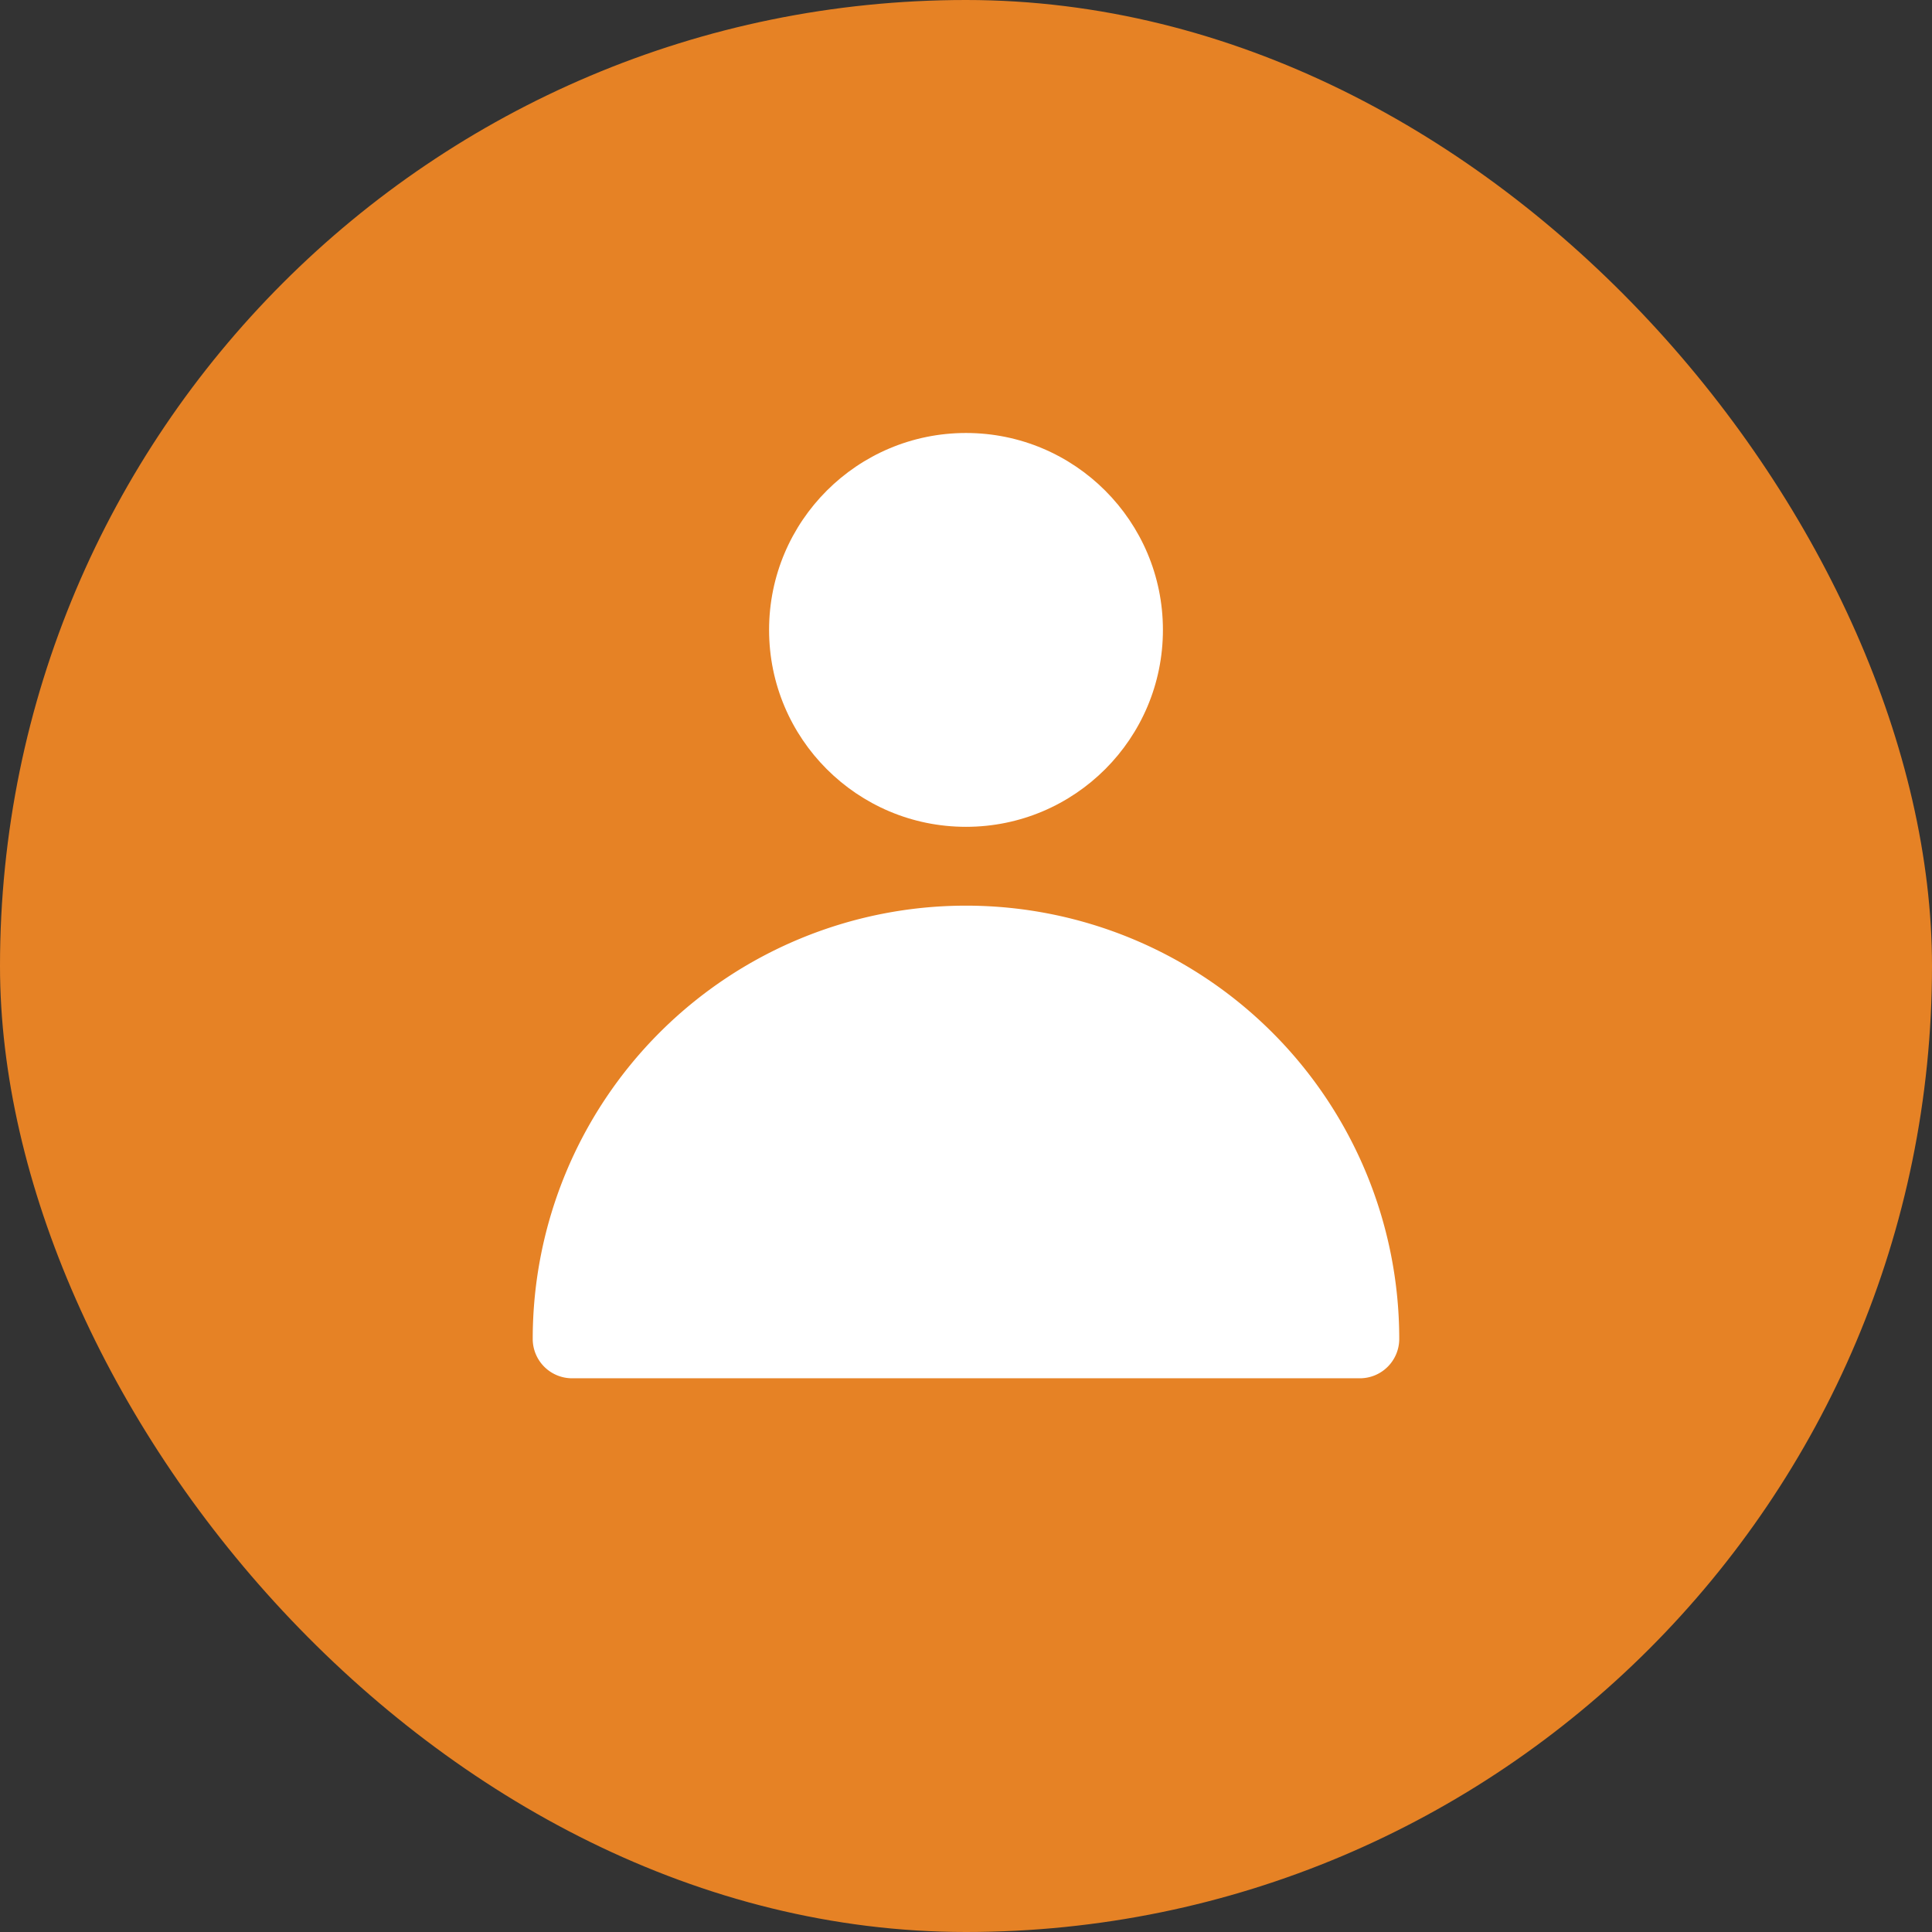
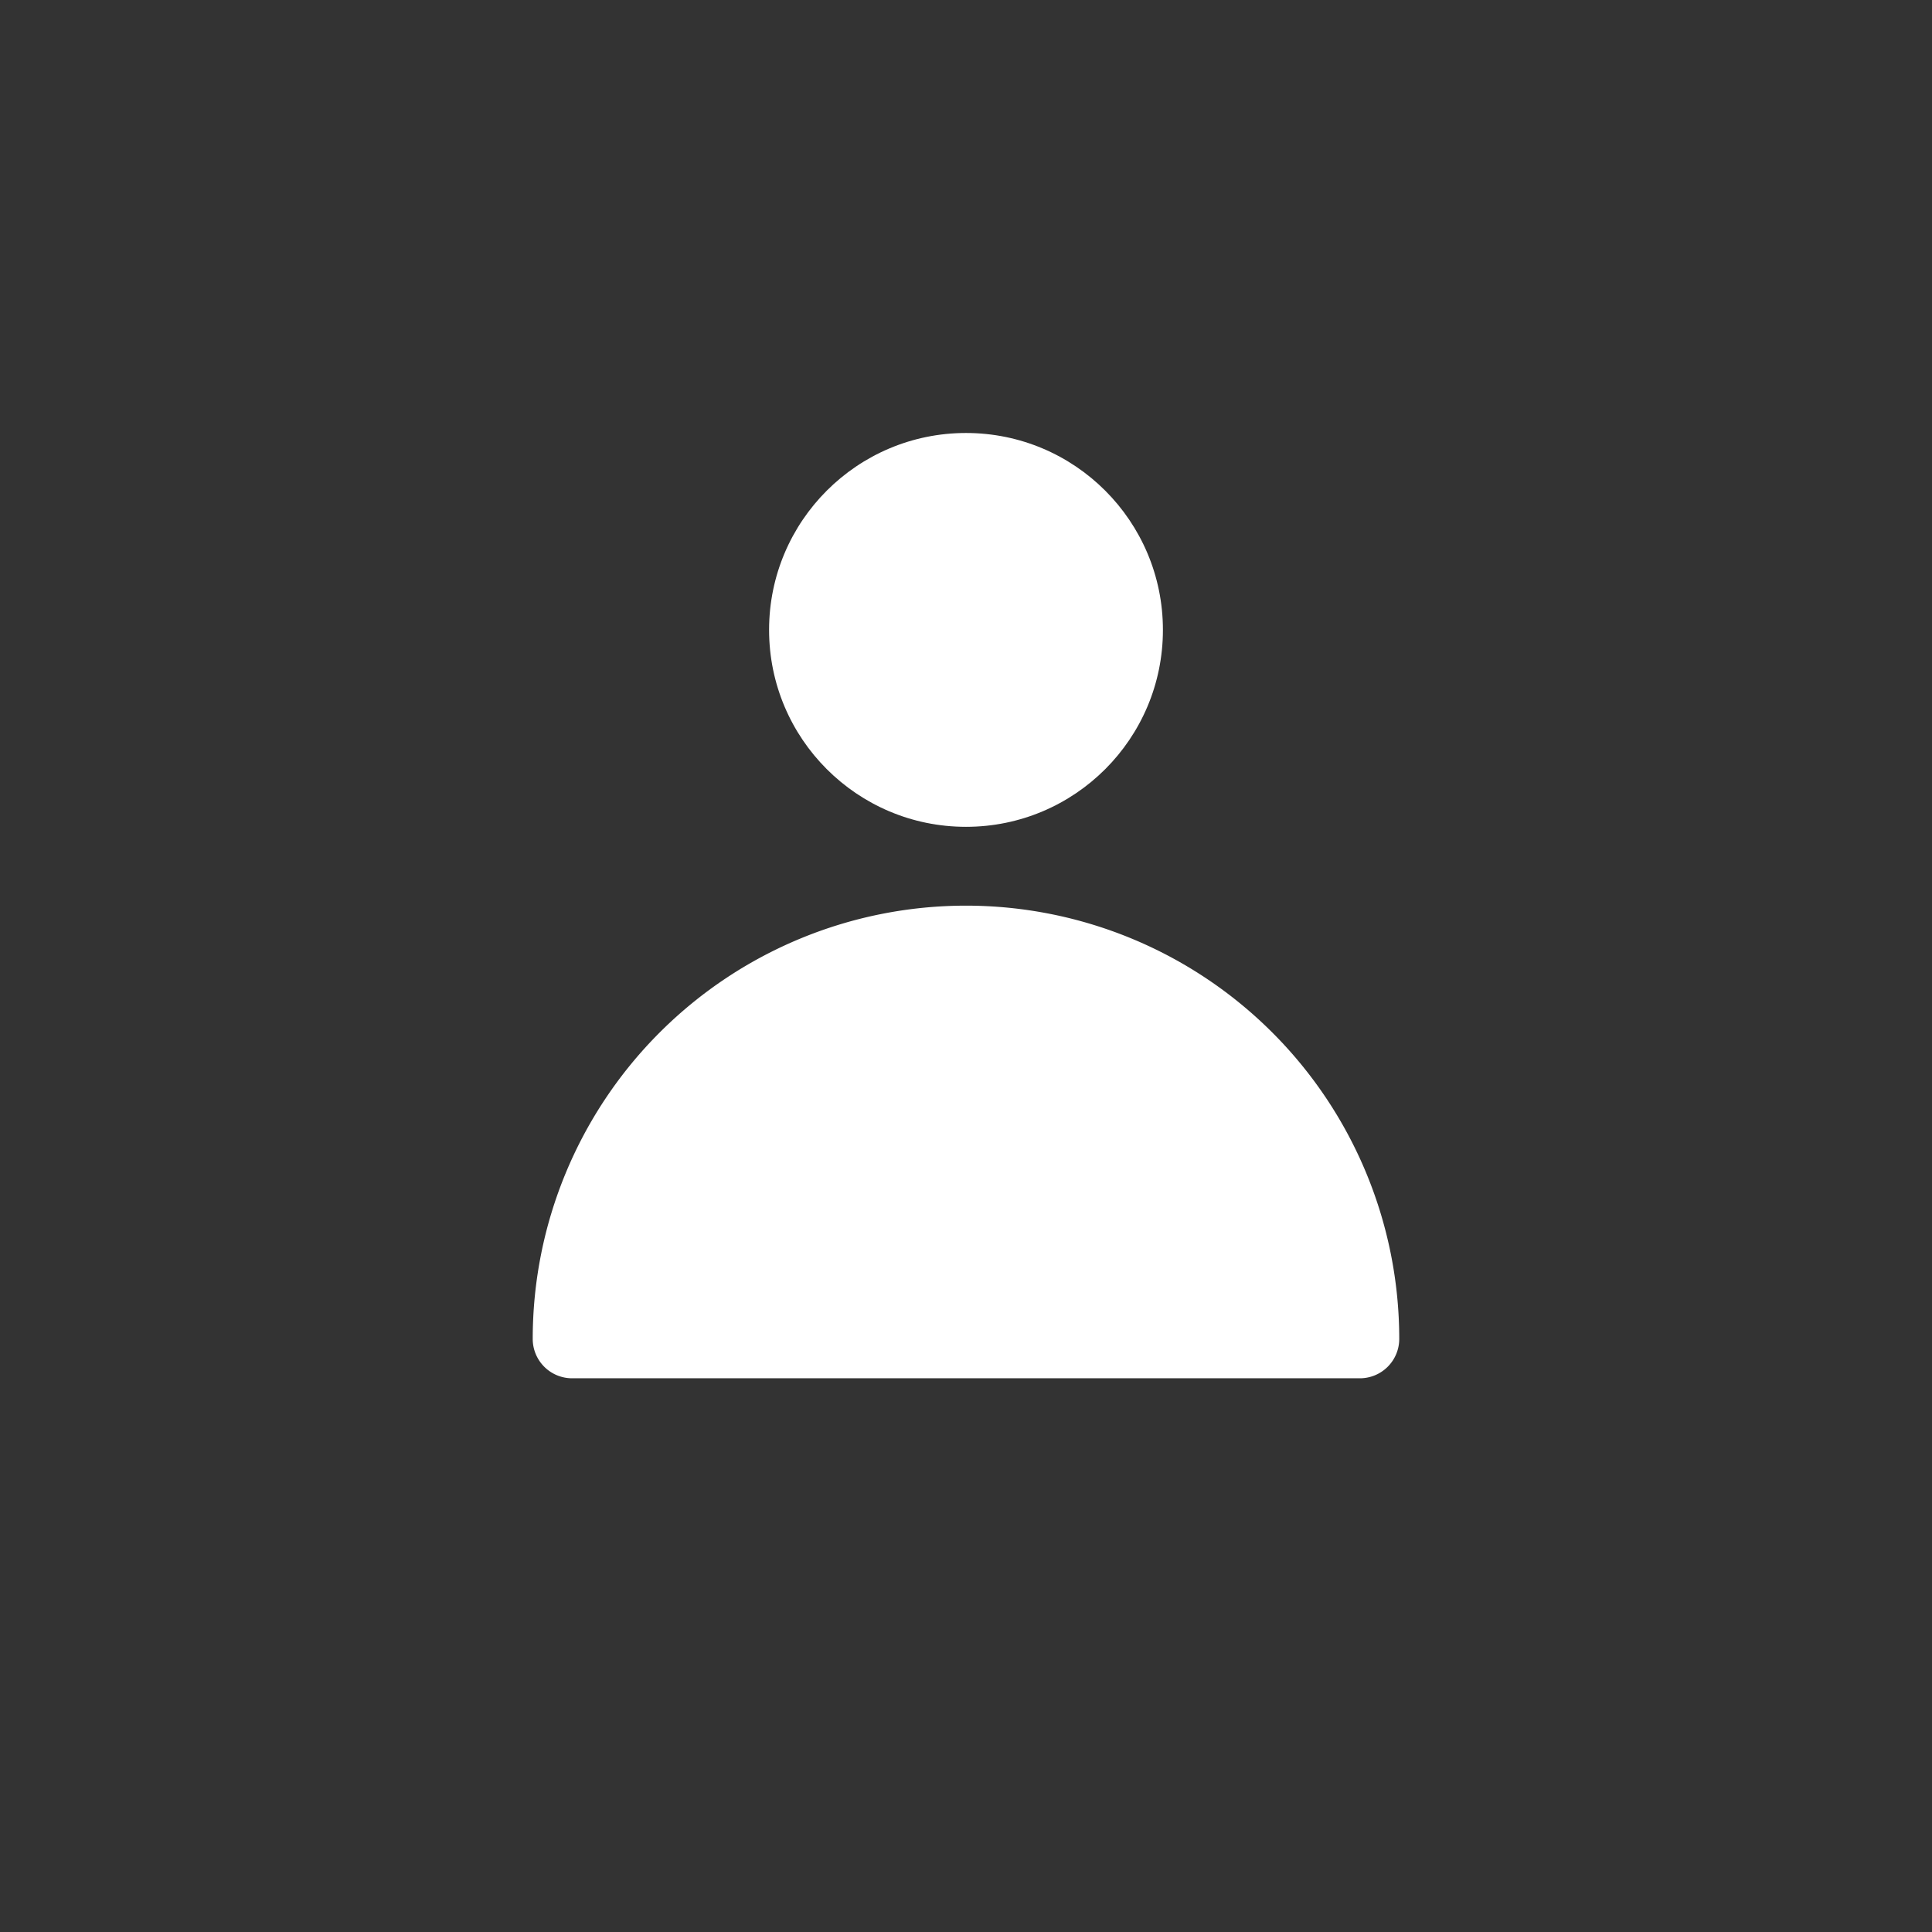
<svg xmlns="http://www.w3.org/2000/svg" id="user" width="53" height="53" viewBox="0 0 53 53">
  <rect x="0" y="0" width="53" height="53" fill="#333333" stroke="none" />
-   <rect id="Rectángulo_810" data-name="Rectángulo 810" width="53" height="53" rx="26.5" fill="#e68225" />
  <g id="profile" transform="translate(14.615 11.878)">
    <circle id="Elipse_64" data-name="Elipse 64" cx="5.402" cy="5.402" r="5.402" transform="translate(6.483)" fill="#fff" />
    <path id="Trazado_51586" data-name="Trazado 51586" d="M1.58,18.966H23.19a1.08,1.08,0,0,0,1.08-1.08,11.885,11.885,0,0,0-23.771,0,1.08,1.08,0,0,0,1.08,1.08Z" transform="translate(-0.5 6.966)" fill="#fff" />
  </g>
</svg>